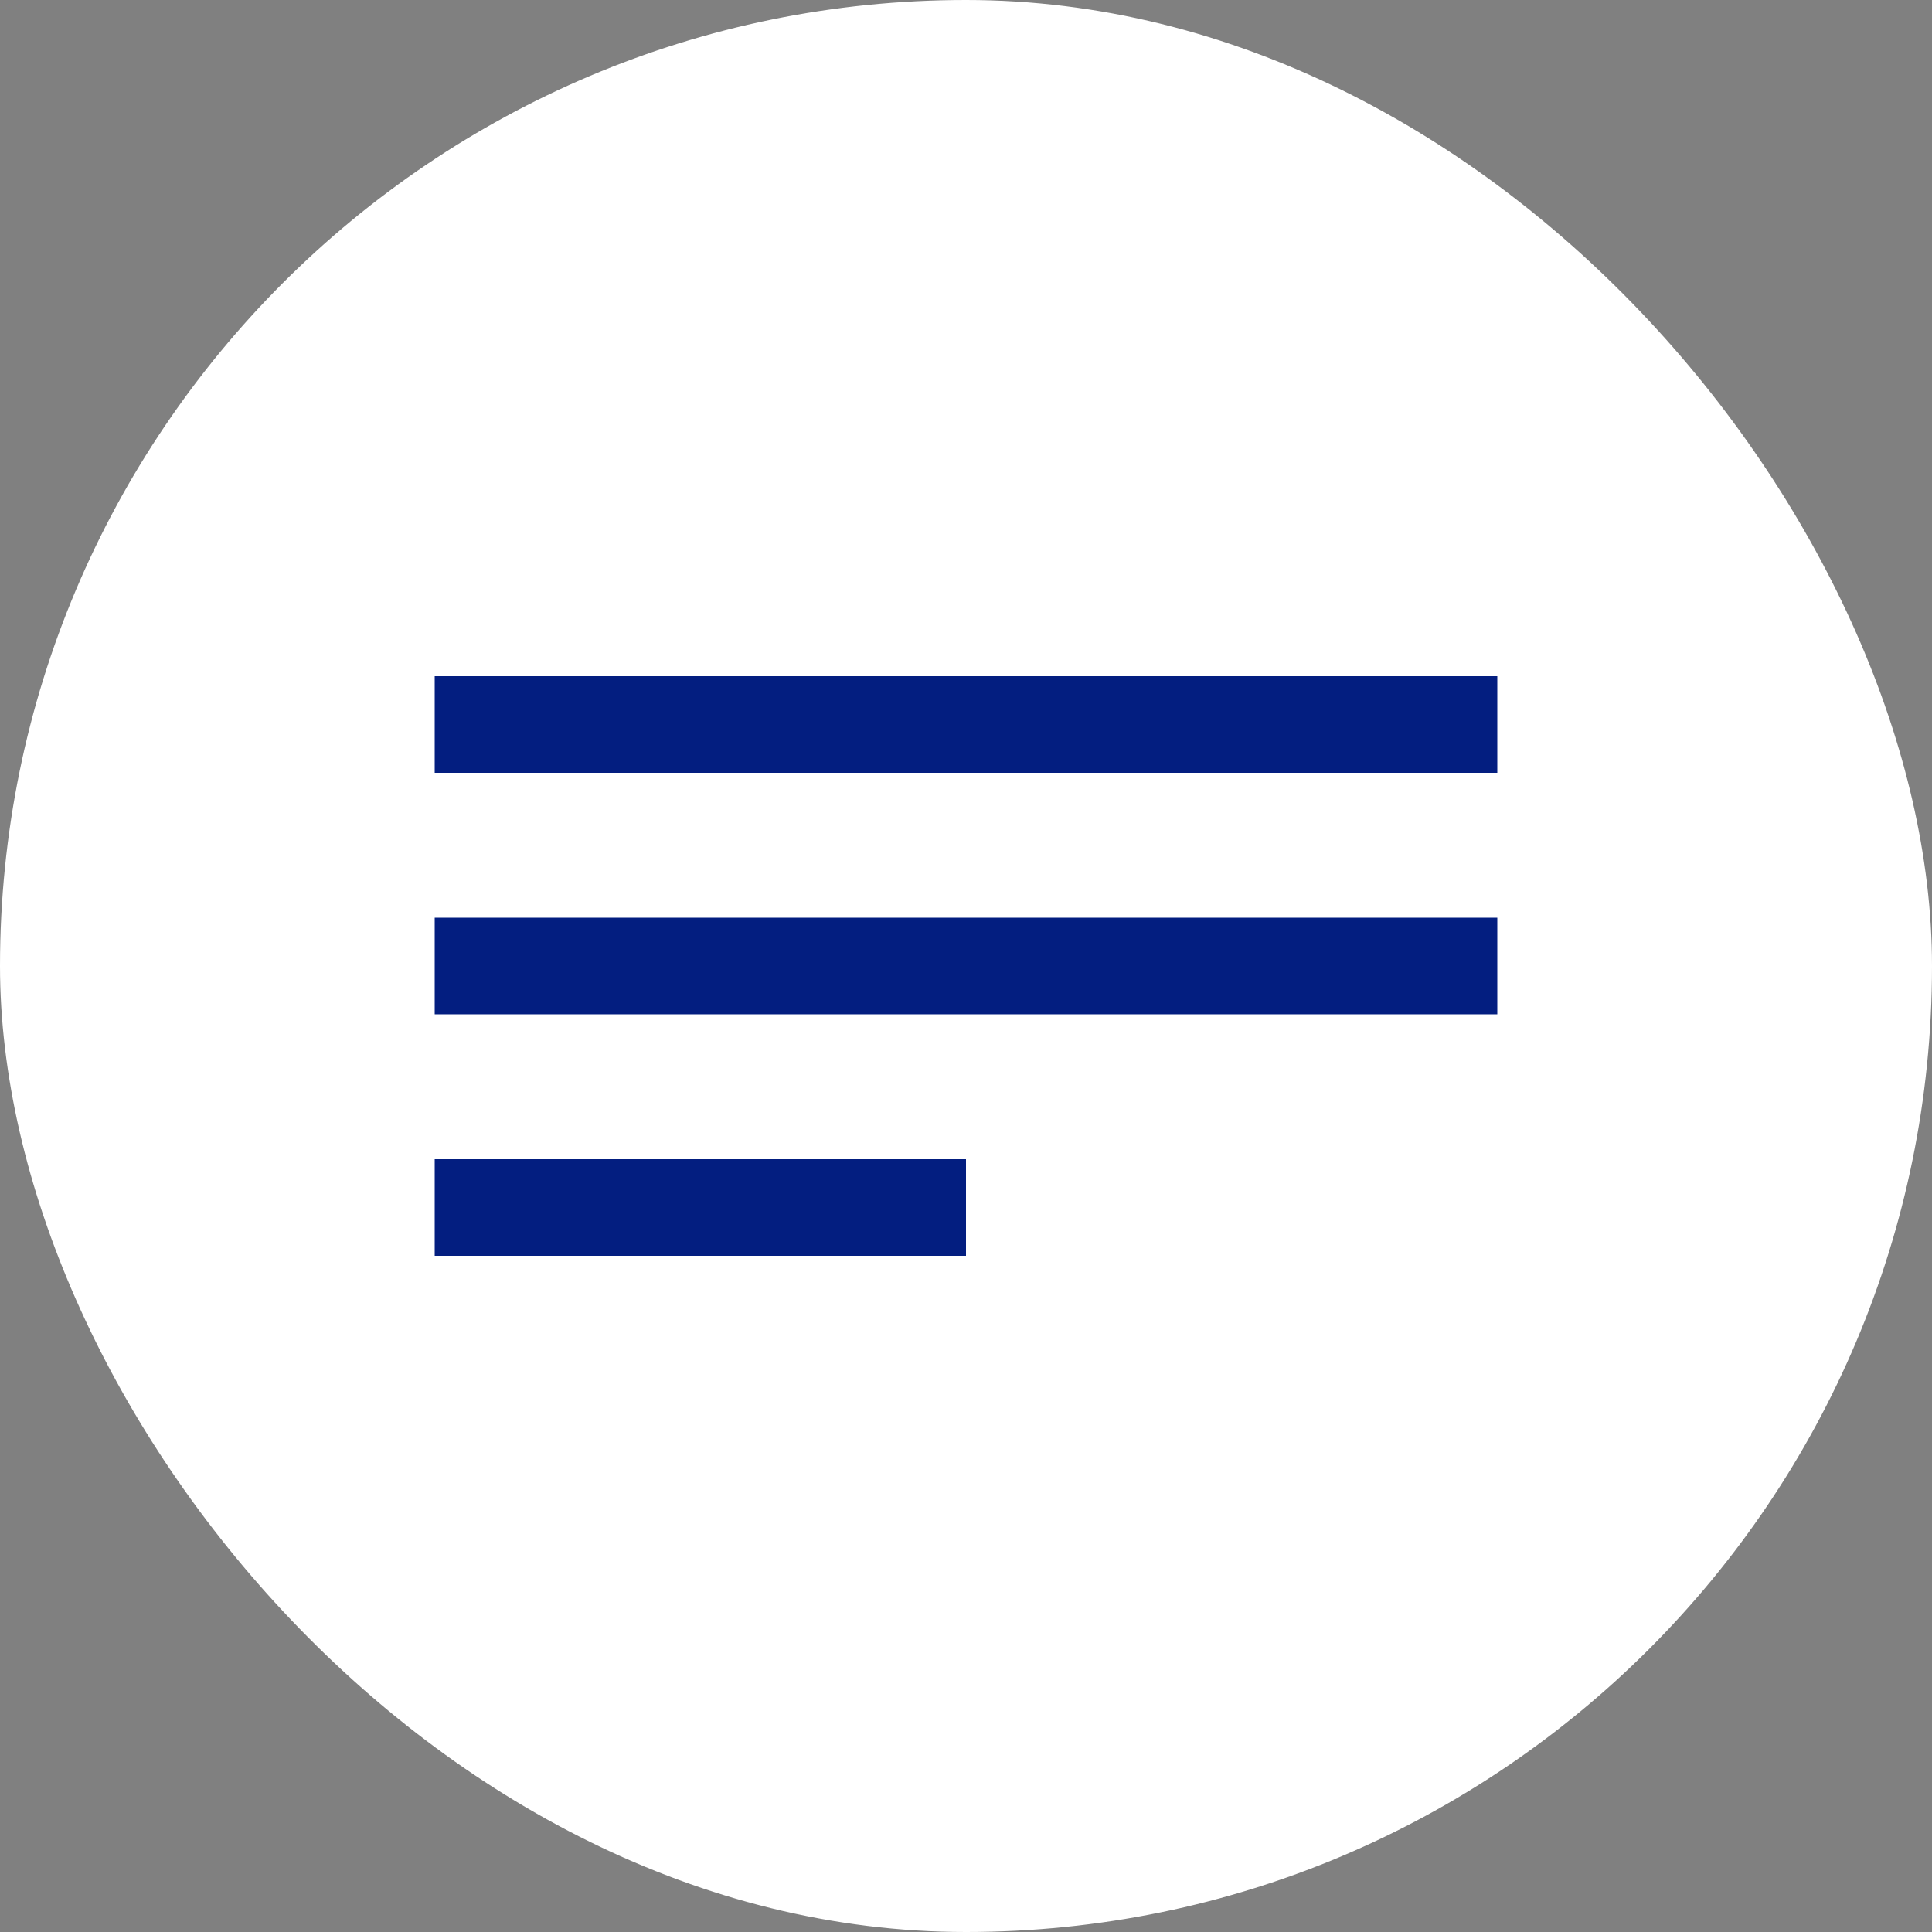
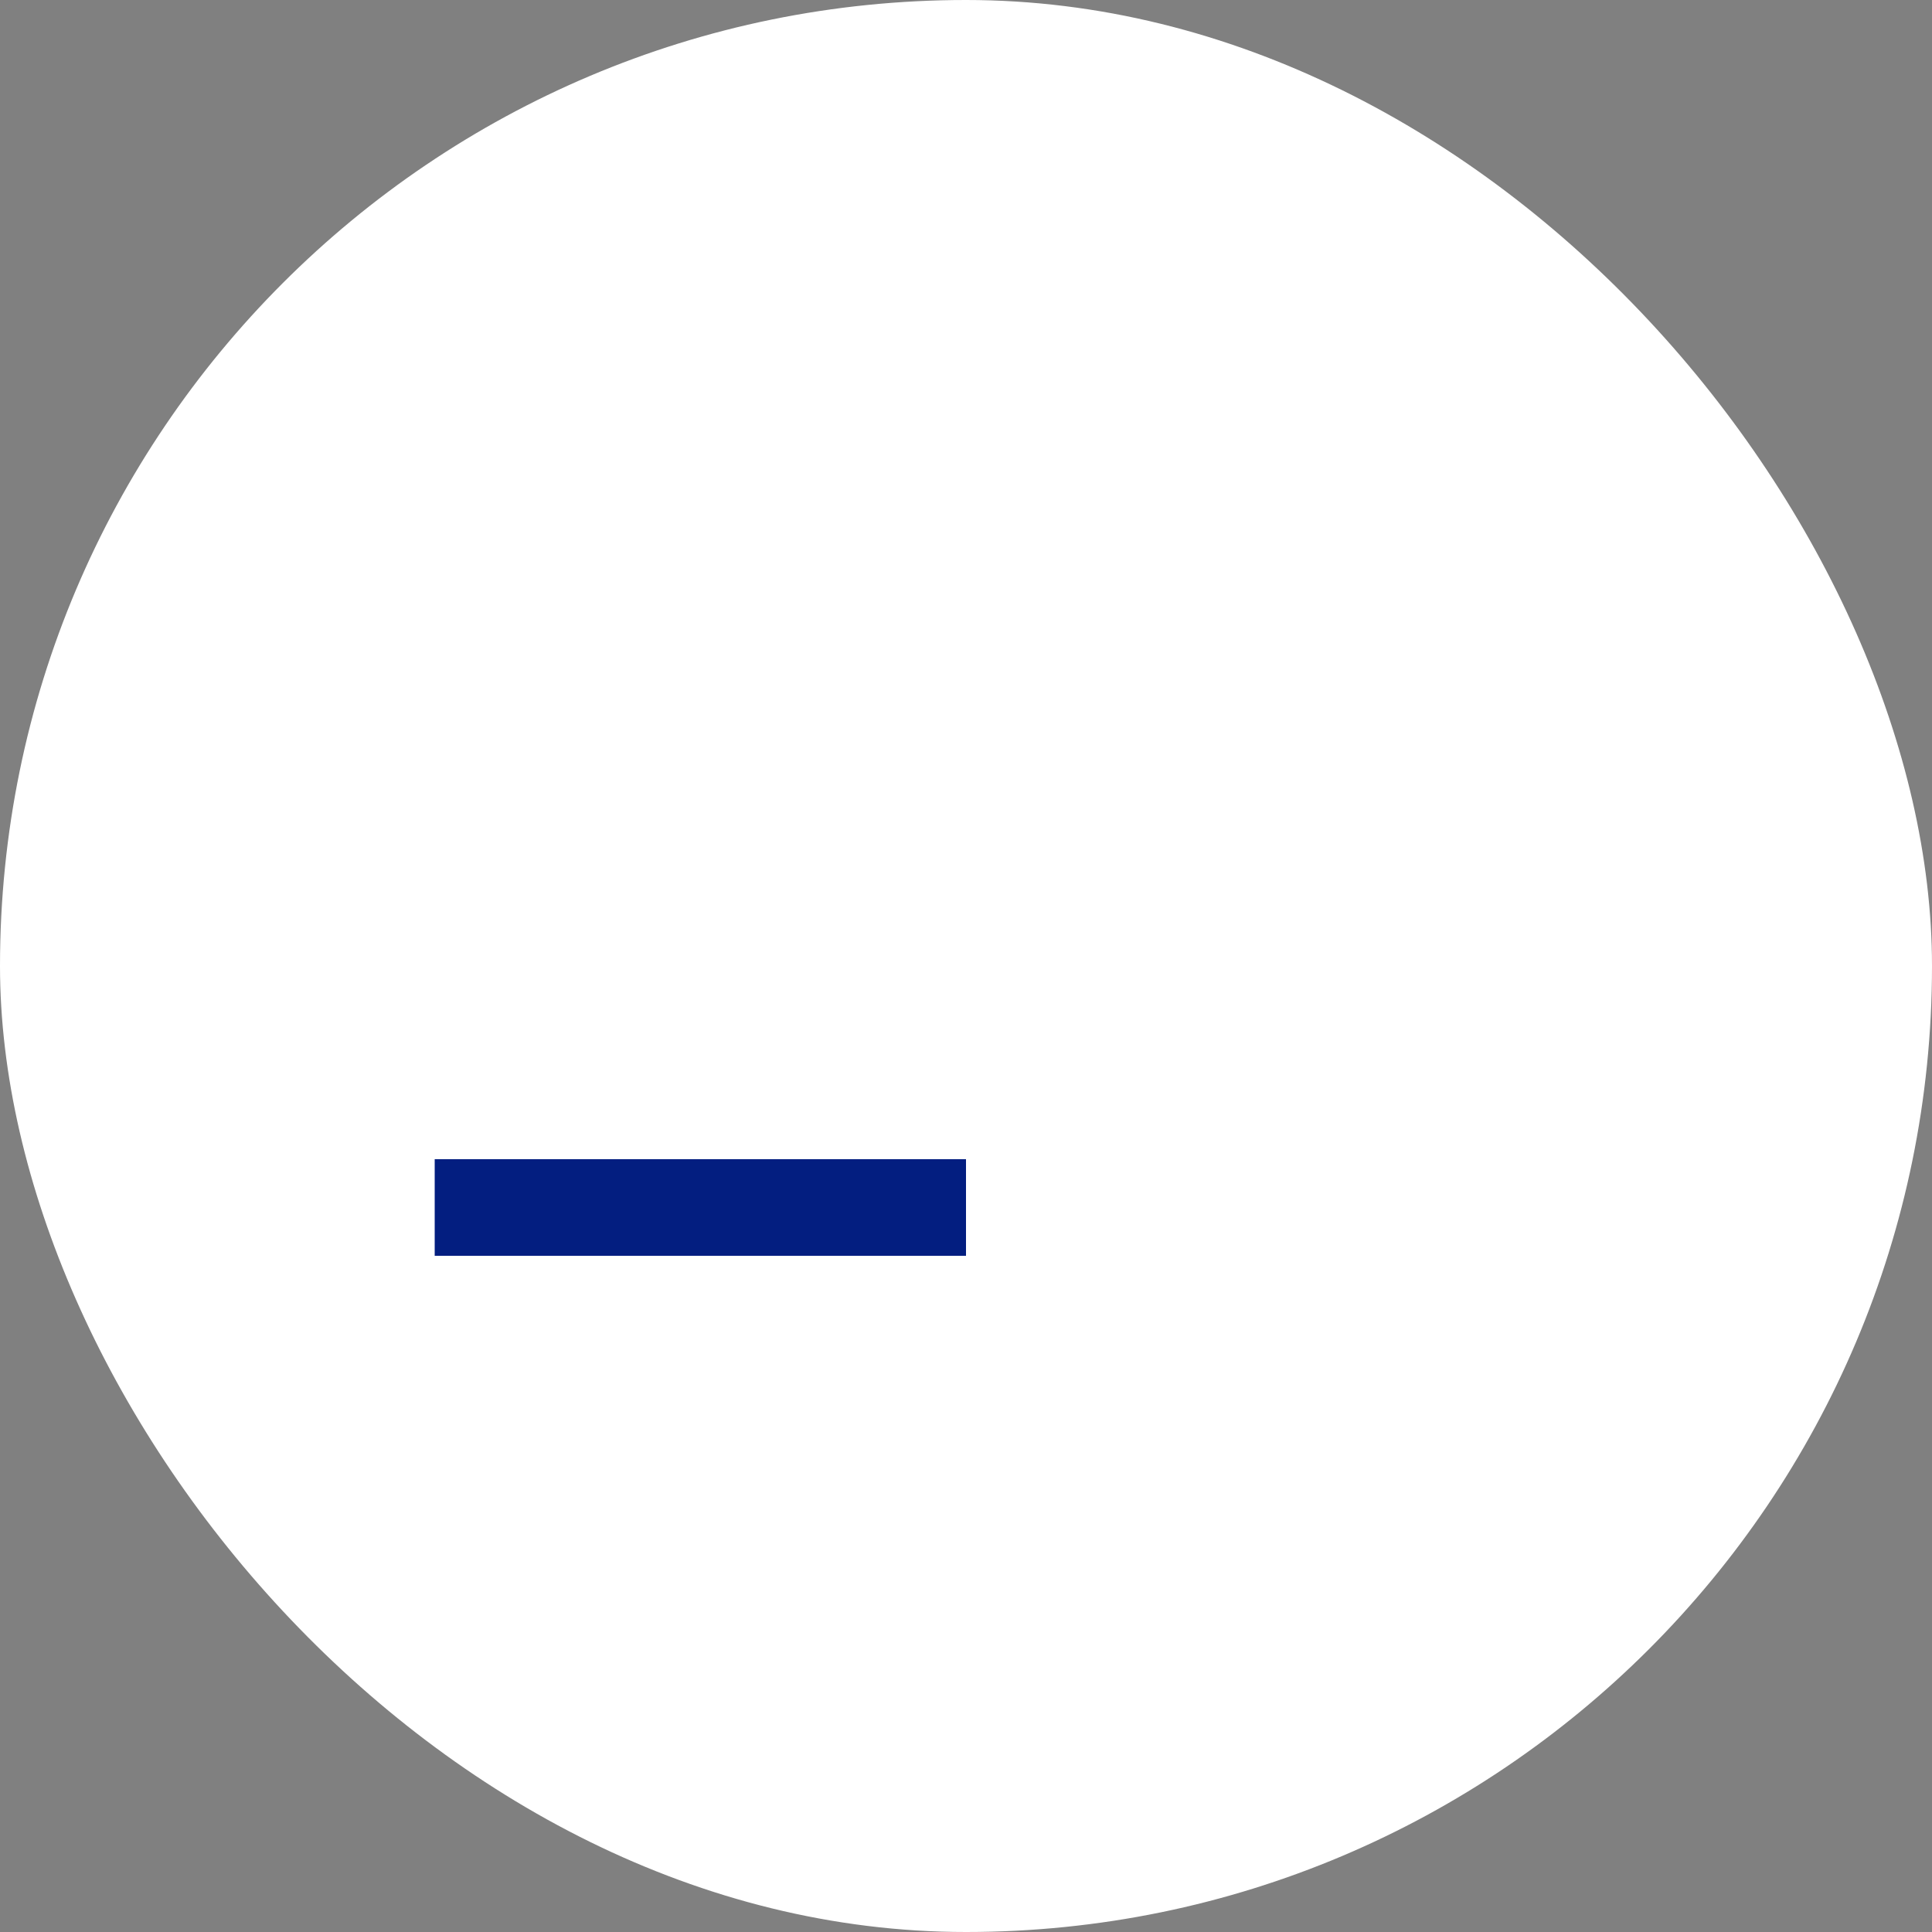
<svg xmlns="http://www.w3.org/2000/svg" width="40" height="40" viewBox="0 0 40 40" fill="none">
  <rect x="0" y="0" width="40" height="40" fill="#808080" stroke="none" />
  <rect width="40" height="40" rx="20" fill="white" />
-   <rect x="9" y="14" width="22" height="2" fill="#031E80" />
-   <rect x="9" y="19" width="22" height="2" fill="#031E80" />
  <rect x="9" y="24" width="11" height="2" fill="#031E80" />
</svg>